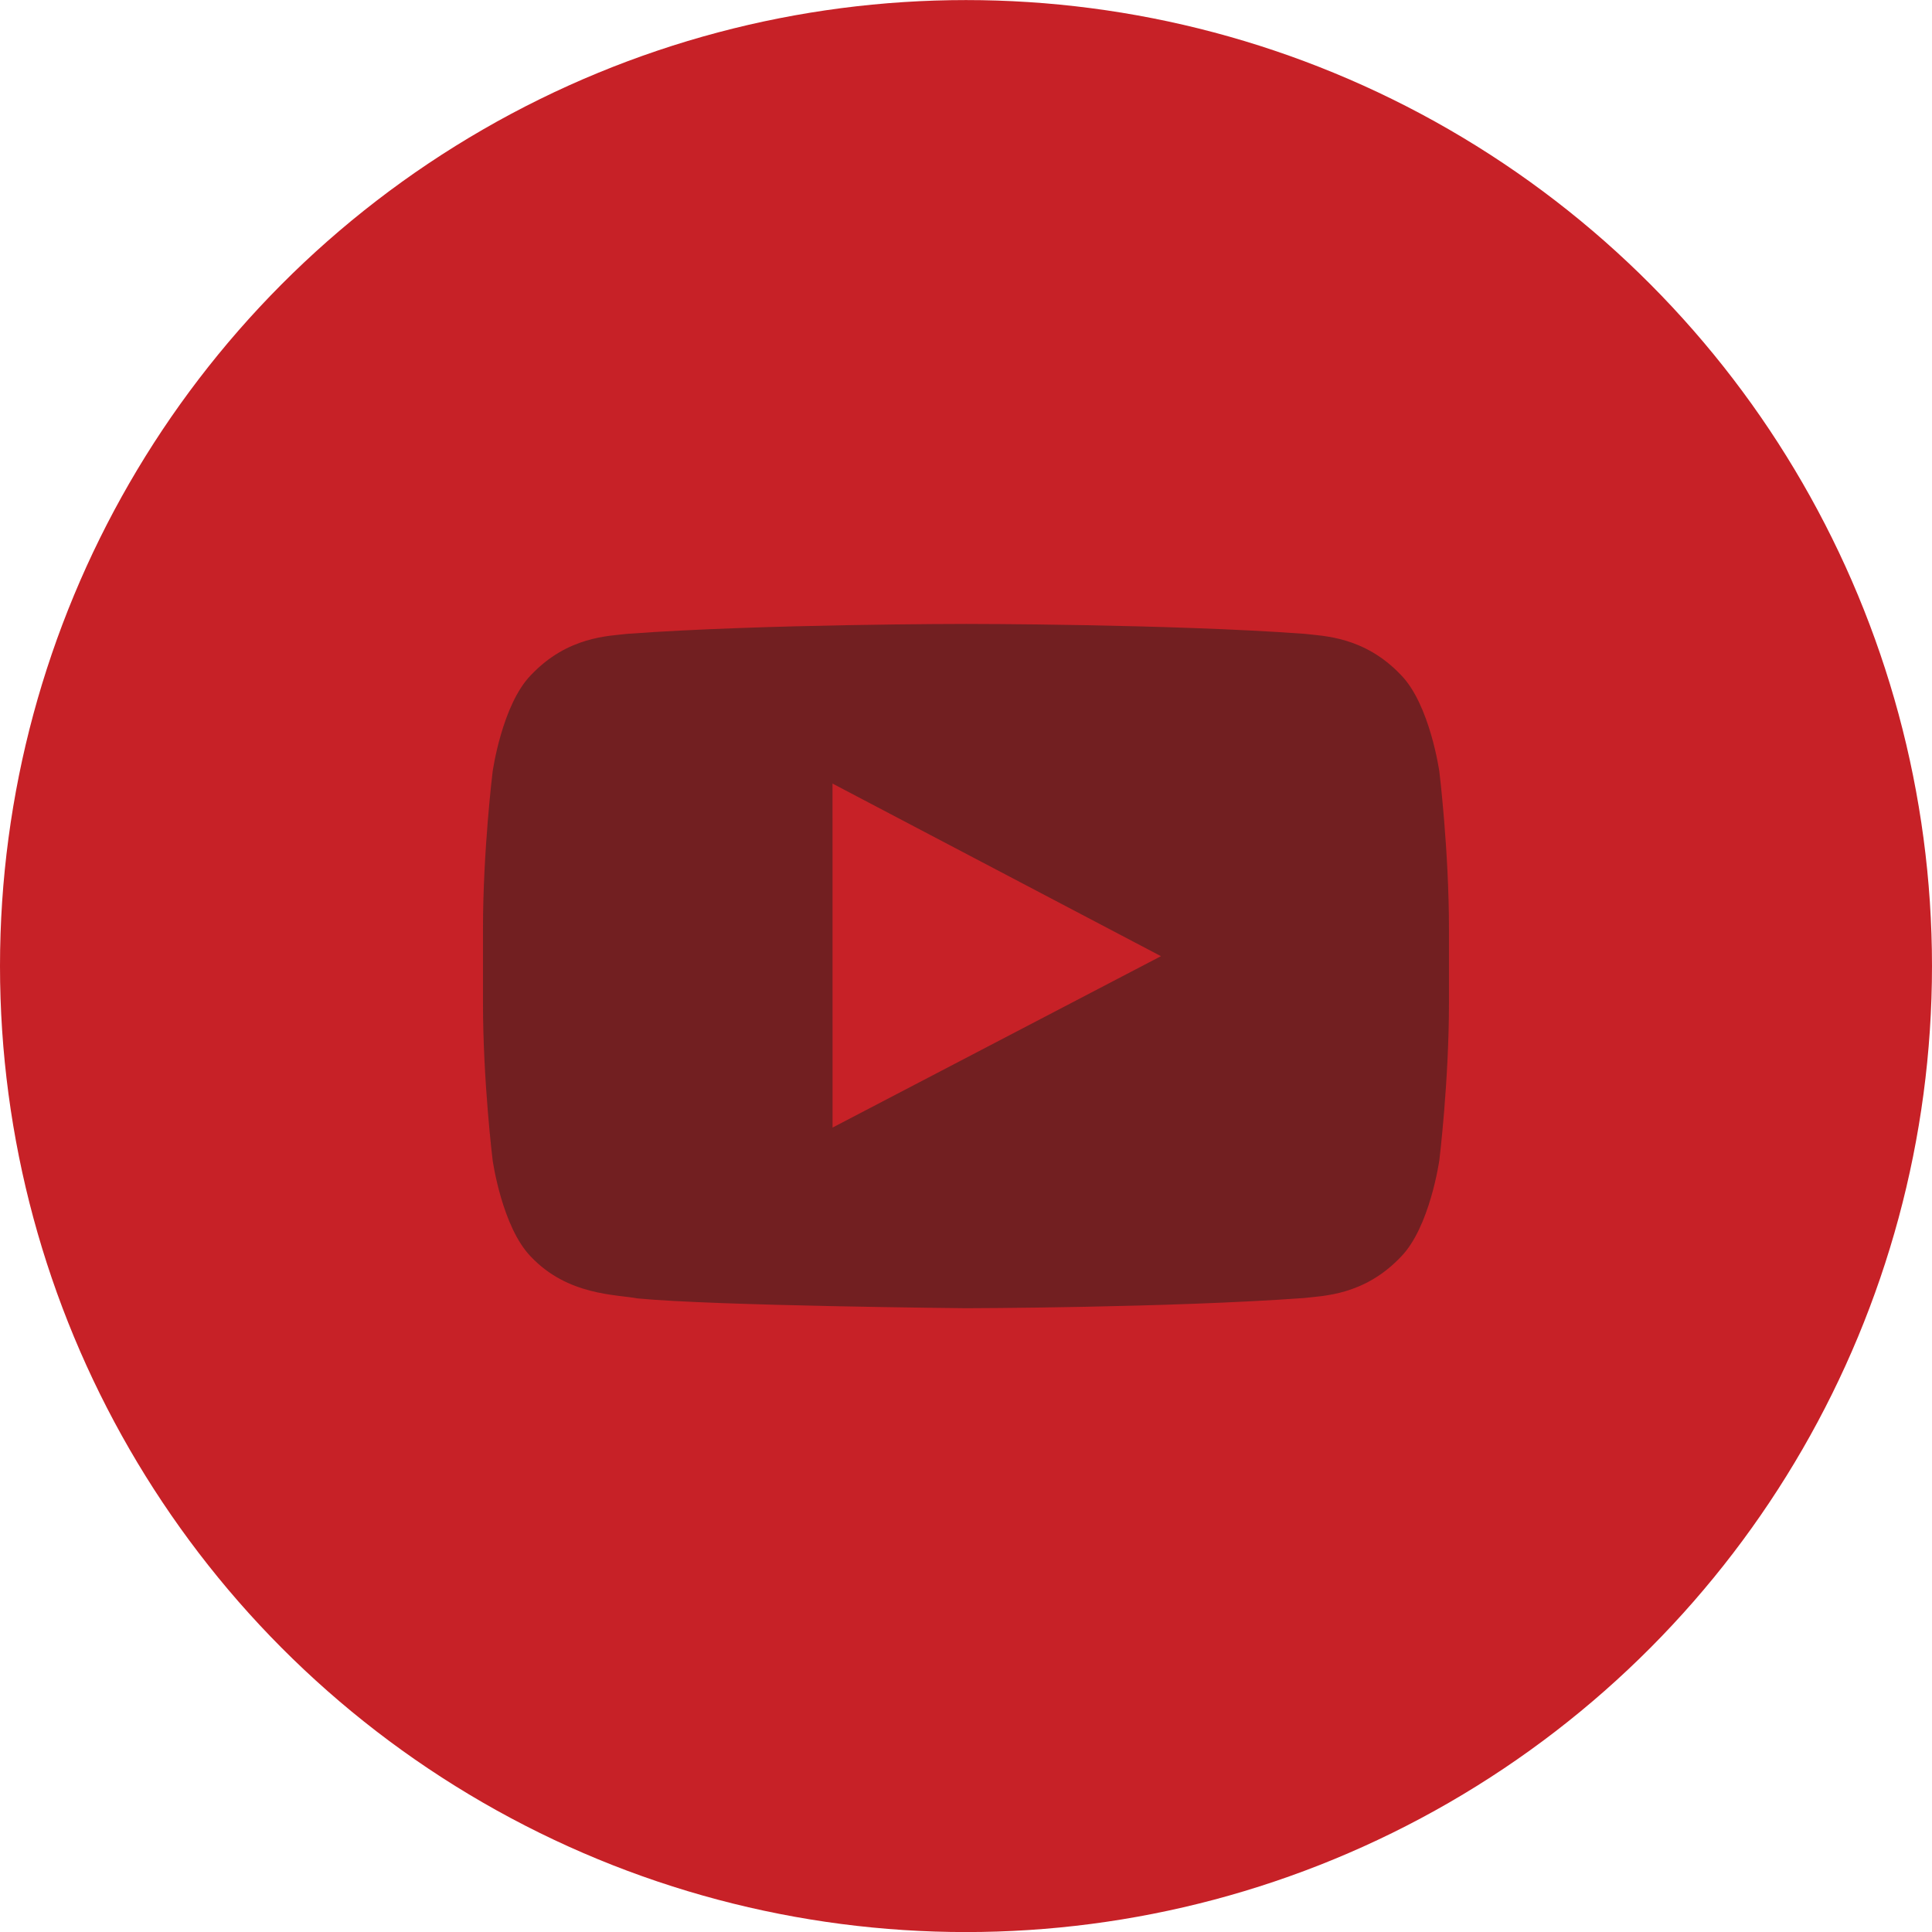
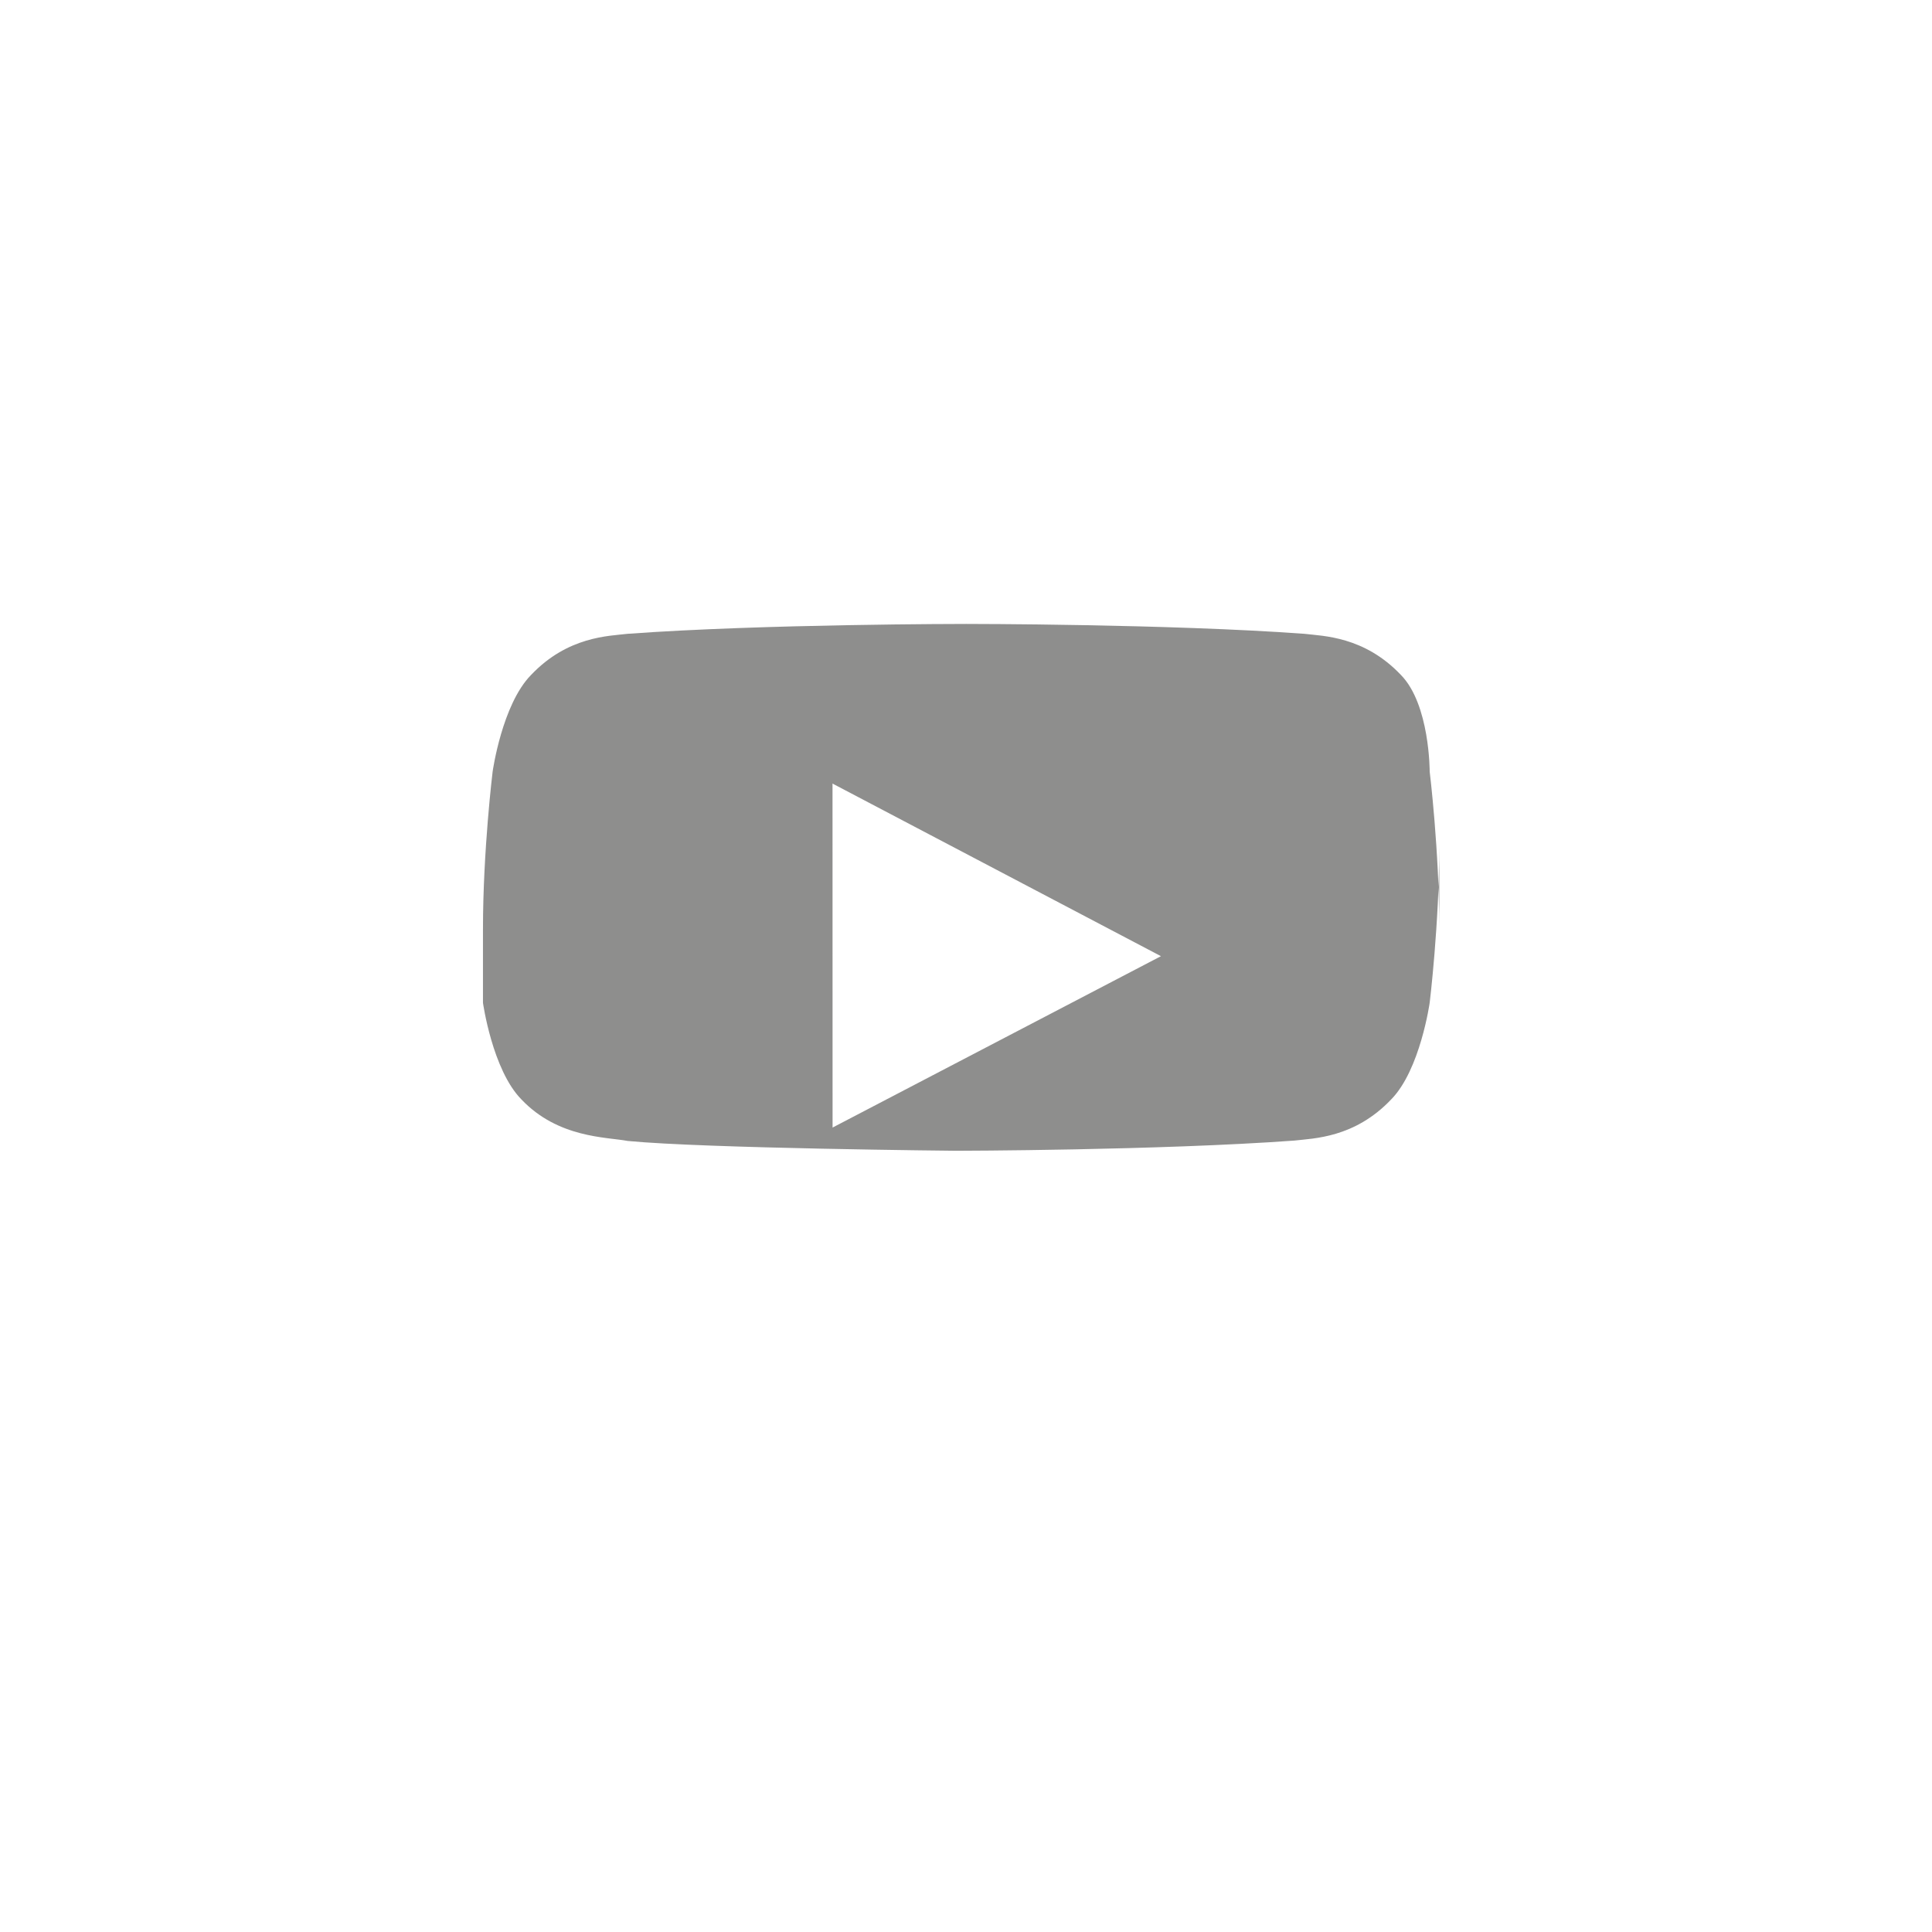
<svg xmlns="http://www.w3.org/2000/svg" version="1.1" id="Vrstva_1" x="0px" y="0px" width="283.465px" height="283.471px" viewBox="0 0 283.465 283.471" enable-background="new 0 0 283.465 283.471" xml:space="preserve">
-   <circle fill="#C72127" cx="141.732" cy="141.742" r="141.732" />
  <g id="Youtube_1_" opacity="0.5">
-     <path fill="#1D1D1B" d="M205.547,99.034c-5.391-5.688-11.438-5.711-14.197-6.044c-19.842-1.446-49.591-1.446-49.591-1.446H141.7   c0,0-29.752,0-49.587,1.446c-2.771,0.333-8.806,0.355-14.2,6.044c-4.254,4.332-5.633,14.168-5.633,14.168   s-1.418,11.552-1.418,23.102v10.83c0,11.552,1.418,23.1,1.418,23.1s1.379,9.834,5.633,14.168c5.394,5.686,12.47,5.51,15.627,6.102   c11.341,1.094,48.189,1.438,48.189,1.438s29.772-0.051,49.616-1.497c2.757-0.331,8.804-0.357,14.195-6.045   c4.252-4.332,5.642-14.172,5.642-14.172s1.412-11.544,1.412-23.098V136.3c0-11.55-1.412-23.102-1.412-23.102   S209.796,103.366,205.547,99.034z M122.156,165.437l-0.009-50.47l48.189,25.324L122.156,165.437z" />
+     <path fill="#1D1D1B" d="M205.547,99.034c-5.391-5.688-11.438-5.711-14.197-6.044c-19.842-1.446-49.591-1.446-49.591-1.446H141.7   c0,0-29.752,0-49.587,1.446c-2.771,0.333-8.806,0.355-14.2,6.044c-4.254,4.332-5.633,14.168-5.633,14.168   s-1.418,11.552-1.418,23.102v10.83s1.379,9.834,5.633,14.168c5.394,5.686,12.47,5.51,15.627,6.102   c11.341,1.094,48.189,1.438,48.189,1.438s29.772-0.051,49.616-1.497c2.757-0.331,8.804-0.357,14.195-6.045   c4.252-4.332,5.642-14.172,5.642-14.172s1.412-11.544,1.412-23.098V136.3c0-11.55-1.412-23.102-1.412-23.102   S209.796,103.366,205.547,99.034z M122.156,165.437l-0.009-50.47l48.189,25.324L122.156,165.437z" />
  </g>
</svg>